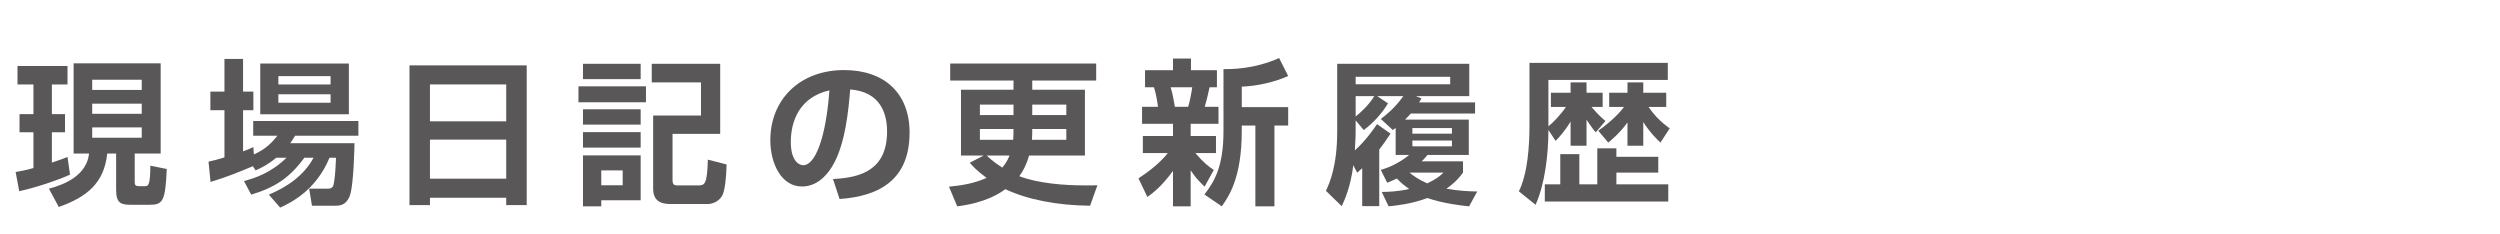
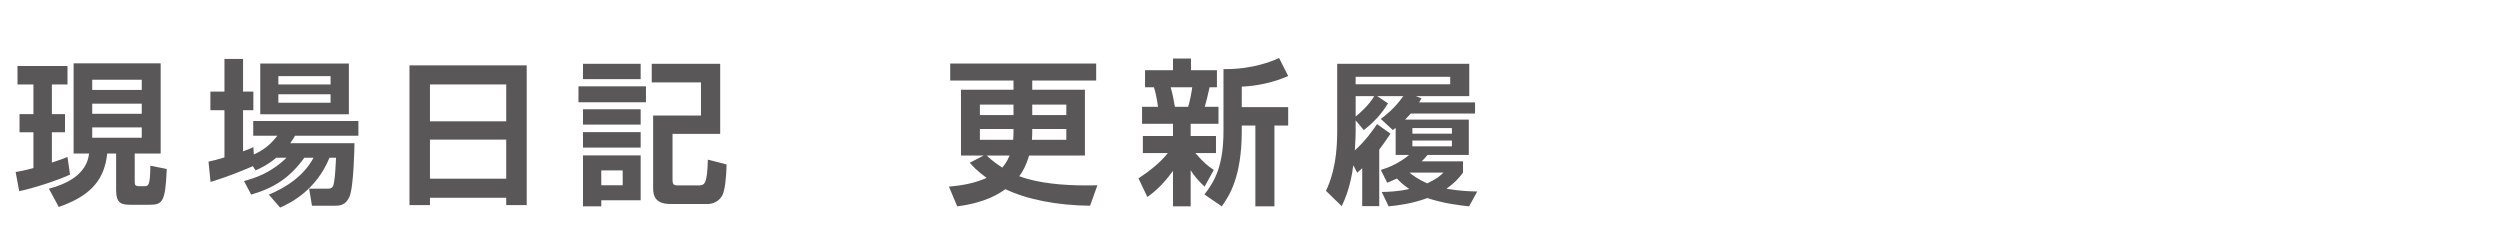
<svg xmlns="http://www.w3.org/2000/svg" version="1.1" id="レイヤー_1" x="0px" y="0px" width="320px" height="30px" viewBox="0 0 320 30" enable-background="new 0 0 320 30" xml:space="preserve">
  <g>
    <g>
      <path fill="#595757" d="M2,22.012c0.54-0.08,1.181-0.201,2.281-0.5V16.93H2.5v-2.321h1.781v-3.801H2.24v-2.36h6.401v2.36h-2v3.801    h1.68v2.321h-1.68v3.881c1.18-0.379,1.58-0.559,2-0.719l0.32,2.26c-1.82,0.82-4.562,1.701-6.502,2.121L2,22.012z M9.422,8.108    h11.143V19.65h-3.321v3.521c0,0.5,0.021,0.66,0.641,0.66h0.62c0.46,0,0.72,0,0.74-2.621l2.101,0.42    c-0.181,4.201-0.521,4.582-2.221,4.582h-2.341c-1.24,0-1.92-0.141-1.92-1.9V19.65h-1.141c-0.38,3.781-2.62,5.582-6.201,6.842    l-1.261-2.34c2.221-0.58,4.842-1.801,5.142-4.502h-1.98V8.108z M11.803,10.208v1.301h6.341v-1.301H11.803z M11.803,13.269v1.301    h6.341v-1.301H11.803z M11.803,16.31v1.321h6.341V16.31H11.803z" />
      <path fill="#595757" d="M35.353,20.191c-1.041,0.879-1.921,1.301-2.641,1.619l-0.341-0.539c-1.48,0.619-3.061,1.301-5.421,2.02    l-0.26-2.6c0.6-0.141,1.14-0.26,2.04-0.541v-6.042h-1.8v-2.381h1.8v-4.18h2.381v4.18h1.32v2.381h-1.32v5.262    c0.52-0.18,0.76-0.279,1.32-0.541l0.06,0.941c1.641-0.721,2.44-1.682,3.021-2.4h-3.101V15.49h13.463v1.881h-8.102    c-0.24,0.379-0.36,0.6-0.62,0.959h8.222c0,0.121-0.08,5.562-0.64,6.842c-0.5,1.16-1.32,1.16-1.921,1.16h-2.881l-0.359-2.18h2.38    c0.641,0,0.721-0.34,0.801-0.801c0.14-0.68,0.24-2.561,0.26-3.16h-0.84c-1.721,4.201-5.021,5.801-6.321,6.381l-1.44-1.66    c2.36-0.98,4.521-2.48,5.721-4.721h-1.18c-1.9,2.621-3.861,3.84-6.802,4.721l-0.92-1.74c1.46-0.4,3.421-1.02,5.44-2.98H35.353z     M33.312,8.128h11.343v6.5H33.312V8.128z M35.632,9.748v1.06h6.682v-1.06H35.632z M35.632,12.068v1.082h6.682v-1.082H35.632z" />
      <path fill="#595757" d="M64.797,26.252v-0.939h-9.762v0.939h-2.62V8.368h15.003v17.884H64.797z M55.035,15.529h9.762v-4.721    h-9.762V15.529z M55.035,22.871h9.762v-5h-9.762V22.871z" />
      <path fill="#595757" d="M74.042,11.048h8.642v2.041h-8.642V11.048z M74.622,8.168h7.382v1.961h-7.382V8.168z M74.622,13.99h7.382    v1.959h-7.382V13.99z M74.622,16.91h7.382v1.98h-7.382V16.91z M74.622,19.891h7.382v5.742h-5.041v0.779h-2.341V19.891z     M76.963,21.811v1.9h2.74v-1.9H76.963z M83.604,14.789h6.121v-4.24h-6.302v-2.38h8.762v8.963h-6.101v5.762    c0,0.738,0.1,0.84,0.78,0.84h2.5c0.82,0,1.16-0.102,1.24-3.301l2.4,0.619c-0.04,1.842-0.24,3.281-0.5,3.861    c-0.42,0.9-1.34,1.201-1.92,1.201h-4.762c-1.92,0-2.22-1.021-2.22-2.002V14.789z" />
-       <path fill="#595757" d="M106.624,22.912c3.581-0.16,6.921-1.182,6.921-6.082c0-2.26-0.819-5.081-4.721-5.381    c-0.2,2.4-0.58,6.942-2.24,9.743c-0.34,0.58-1.62,2.68-3.921,2.68c-2.7,0-4.061-3.02-4.061-5.92c0-5.243,3.801-8.983,9.441-8.983    c5.182,0,8.382,2.981,8.382,8.003c0,5.922-3.721,8.141-8.962,8.502L106.624,22.912z M101.223,18.17c0,2.521,1.12,2.98,1.601,2.98    c1.48,0,2.881-3.34,3.341-9.583C102.363,12.429,101.223,15.47,101.223,18.17z" />
-       <path fill="#595757" d="M125.907,19.91h-2.901v-8.422h6.722v-1.179h-8.102V8.128h18.684v2.181h-8.182v1.179h6.742v8.422h-7.142    c-0.36,1.221-0.801,2.041-1.261,2.641c2.4,0.922,5.762,1.182,8.402,1.182c0.68,0,1.12,0,1.6-0.021l-0.94,2.621    c-4.24-0.039-8.062-0.801-10.842-2.119c-0.7,0.5-2.421,1.719-6.161,2.199l-1.061-2.52c1.74-0.16,3.281-0.441,4.821-1.121    c-1.301-0.961-1.681-1.42-2.16-1.939L125.907,19.91z M125.427,13.388v1.342h4.301v-1.342H125.427z M125.427,16.51v1.381h4.261    c0.04-0.561,0.04-0.82,0.04-1.381H125.427z M126.307,19.91c0.16,0.16,0.78,0.781,1.98,1.541c0.181-0.221,0.58-0.66,0.94-1.541    H126.307z M136.489,17.891V16.51h-4.361c0,0.521,0,0.801-0.04,1.381H136.489z M136.489,14.73v-1.342h-4.361v1.342H136.489z" />
+       <path fill="#595757" d="M125.907,19.91h-2.901v-8.422h6.722v-1.179h-8.102V8.128h18.684v2.181h-8.182v1.179h6.742v8.422h-7.142    c-0.36,1.221-0.801,2.041-1.261,2.641c2.4,0.922,5.762,1.182,8.402,1.182c0.68,0,1.12,0,1.6-0.021l-0.94,2.621    c-4.24-0.039-8.062-0.801-10.842-2.119c-0.7,0.5-2.421,1.719-6.161,2.199l-1.061-2.52c1.74-0.16,3.281-0.441,4.821-1.121    c-1.301-0.961-1.681-1.42-2.16-1.939L125.907,19.91z M125.427,13.388v1.342h4.301v-1.342H125.427z M125.427,16.51v1.381h4.261    c0.04-0.561,0.04-0.82,0.04-1.381H125.427z M126.307,19.91c0.16,0.16,0.78,0.781,1.98,1.541c0.181-0.221,0.58-0.66,0.94-1.541    H126.307M136.489,17.891V16.51h-4.361c0,0.521,0,0.801-0.04,1.381H136.489z M136.489,14.73v-1.342h-4.361v1.342H136.489z" />
      <path fill="#595757" d="M145.724,22.832c1.36-0.9,2.741-1.961,3.76-3.24h-3.2V17.41h3.86v-1.561h-3.96v-2.18h2.041    c-0.12-0.82-0.26-1.721-0.521-2.5h-1.14V8.988h3.58v-1.5h2.301v1.5h3.322v2.181h-0.941c-0.301,1.34-0.359,1.6-0.619,2.5h1.76v2.18    h-3.561v1.561h3.24v2.182h-2.641c1.141,1.32,1.701,1.719,2.361,2.16l-1.182,2.141c-0.92-0.9-1.26-1.301-1.779-2.102v4.621h-2.262    v-4.541c-1.439,1.98-2.58,2.842-3.28,3.342L145.724,22.832z M149.845,11.169c0.24,0.799,0.4,1.66,0.539,2.5h1.701    c0.221-0.701,0.439-1.861,0.52-2.5H149.845z M164.887,9.729c-1.779,0.8-3.96,1.281-5.94,1.361v2.619h5.94v2.361h-1.76v10.342    h-2.44V16.07h-1.74v0.661c0,6.041-1.66,8.402-2.561,9.682l-2.221-1.52c1.361-1.74,2.441-3.721,2.441-8.123V8.849    c0.92,0,3.859,0.039,7.12-1.421L164.887,9.729z" />
      <path fill="#595757" d="M181.946,12.589c-0.201,0.359-0.221,0.4-0.301,0.52h7.162v1.42h-8.223c-0.061,0.061-0.4,0.461-0.74,0.781    h8.162v4.52h-5.281c-0.279,0.361-0.52,0.602-0.76,0.82h5.301v1.441c-0.4,0.539-0.881,1.18-2.121,2.061    c1.621,0.299,3.041,0.34,3.941,0.359l-1.041,1.9c-1-0.1-3.279-0.359-5.34-1.061c-2.08,0.762-3.82,0.941-4.961,1.061l-0.881-1.84    c0.881-0.02,2-0.041,3.521-0.381c-0.781-0.52-1.24-0.98-1.58-1.34c-0.541,0.26-0.861,0.381-1.24,0.541l-0.82-1.641    c2.141-0.621,3.539-1.842,3.619-1.922h-1.719v-3.459c-0.102,0.08-0.182,0.139-0.361,0.279l-1.539-1.42    c0.58-0.441,1.76-1.34,2.879-2.922h-3.34l1.381,0.922c-0.82,1.359-1.881,2.5-3.102,3.42l-1.039-1.241v1.42    c0,0.68-0.021,0.84-0.102,2.42c1.381-1.24,2.361-2.66,2.842-3.36l1.721,1.221c-0.58,0.859-0.961,1.42-1.441,2.039v7.242h-2.18    v-4.861c-0.32,0.301-0.361,0.34-0.641,0.58l-0.5-0.961c-0.34,2.781-1.121,4.461-1.48,5.242l-2.02-1.961    c0.459-1,1.439-3.16,1.439-7.602V8.168h16.904v4.14h-6.822L181.946,12.589z M185.625,9.828h-12.102v0.96h12.102V9.828z     M173.524,14.91c0.479-0.359,1.74-1.5,2.379-2.602h-2.379V14.91z M180.405,22.092c0.439,0.359,1.141,0.879,2.281,1.381    c1.26-0.602,1.639-0.961,2.08-1.381H180.405z M185.846,16.391h-5.061v0.721h5.061V16.391z M185.846,17.99h-5.061v0.74h5.061V17.99    z" />
-       <path fill="#595757" d="M198.196,16.631c0,3.061-0.42,6.842-1.641,9.582l-2.141-1.721c1.141-2.301,1.359-5.861,1.359-8.483V8.048    h17.705v2.181h-15.283v5.941c0.479-0.359,1.619-1.52,2.24-2.48h-1.92v-1.82h2.52v-1.32h2.041v1.32h2.061v1.82h-1.422    c0.342,0.4,0.961,1.121,1.781,1.801l-1.24,1.44c-0.24-0.26-0.439-0.5-1.18-1.6v3.321h-2.041v-3.1c-0.68,1.18-1.541,2.1-1.92,2.481    L198.196,16.631z M212.258,20.07v2.021h-5.361v1.5h6.641v2.201h-15.803v-2.201h1.98V19.73h2.441v3.861h2.299V18.99h2.441v1.08    H212.258z M204.577,16.73c1.881-1.321,2.82-2.42,3.301-3.042h-1.9v-1.82h2.34v-1.32h2.021v1.32h2.939v1.82h-2.26    c0.961,1.42,1.939,2.182,2.701,2.741l-1.182,1.82c-0.699-0.66-1.439-1.42-2.199-2.641v3.042h-2.021v-2.981    c-0.92,1.301-2,2.202-2.461,2.581L204.577,16.73z" />
    </g>
  </g>
  <rect fill="none" width="320" height="30" />
</svg>